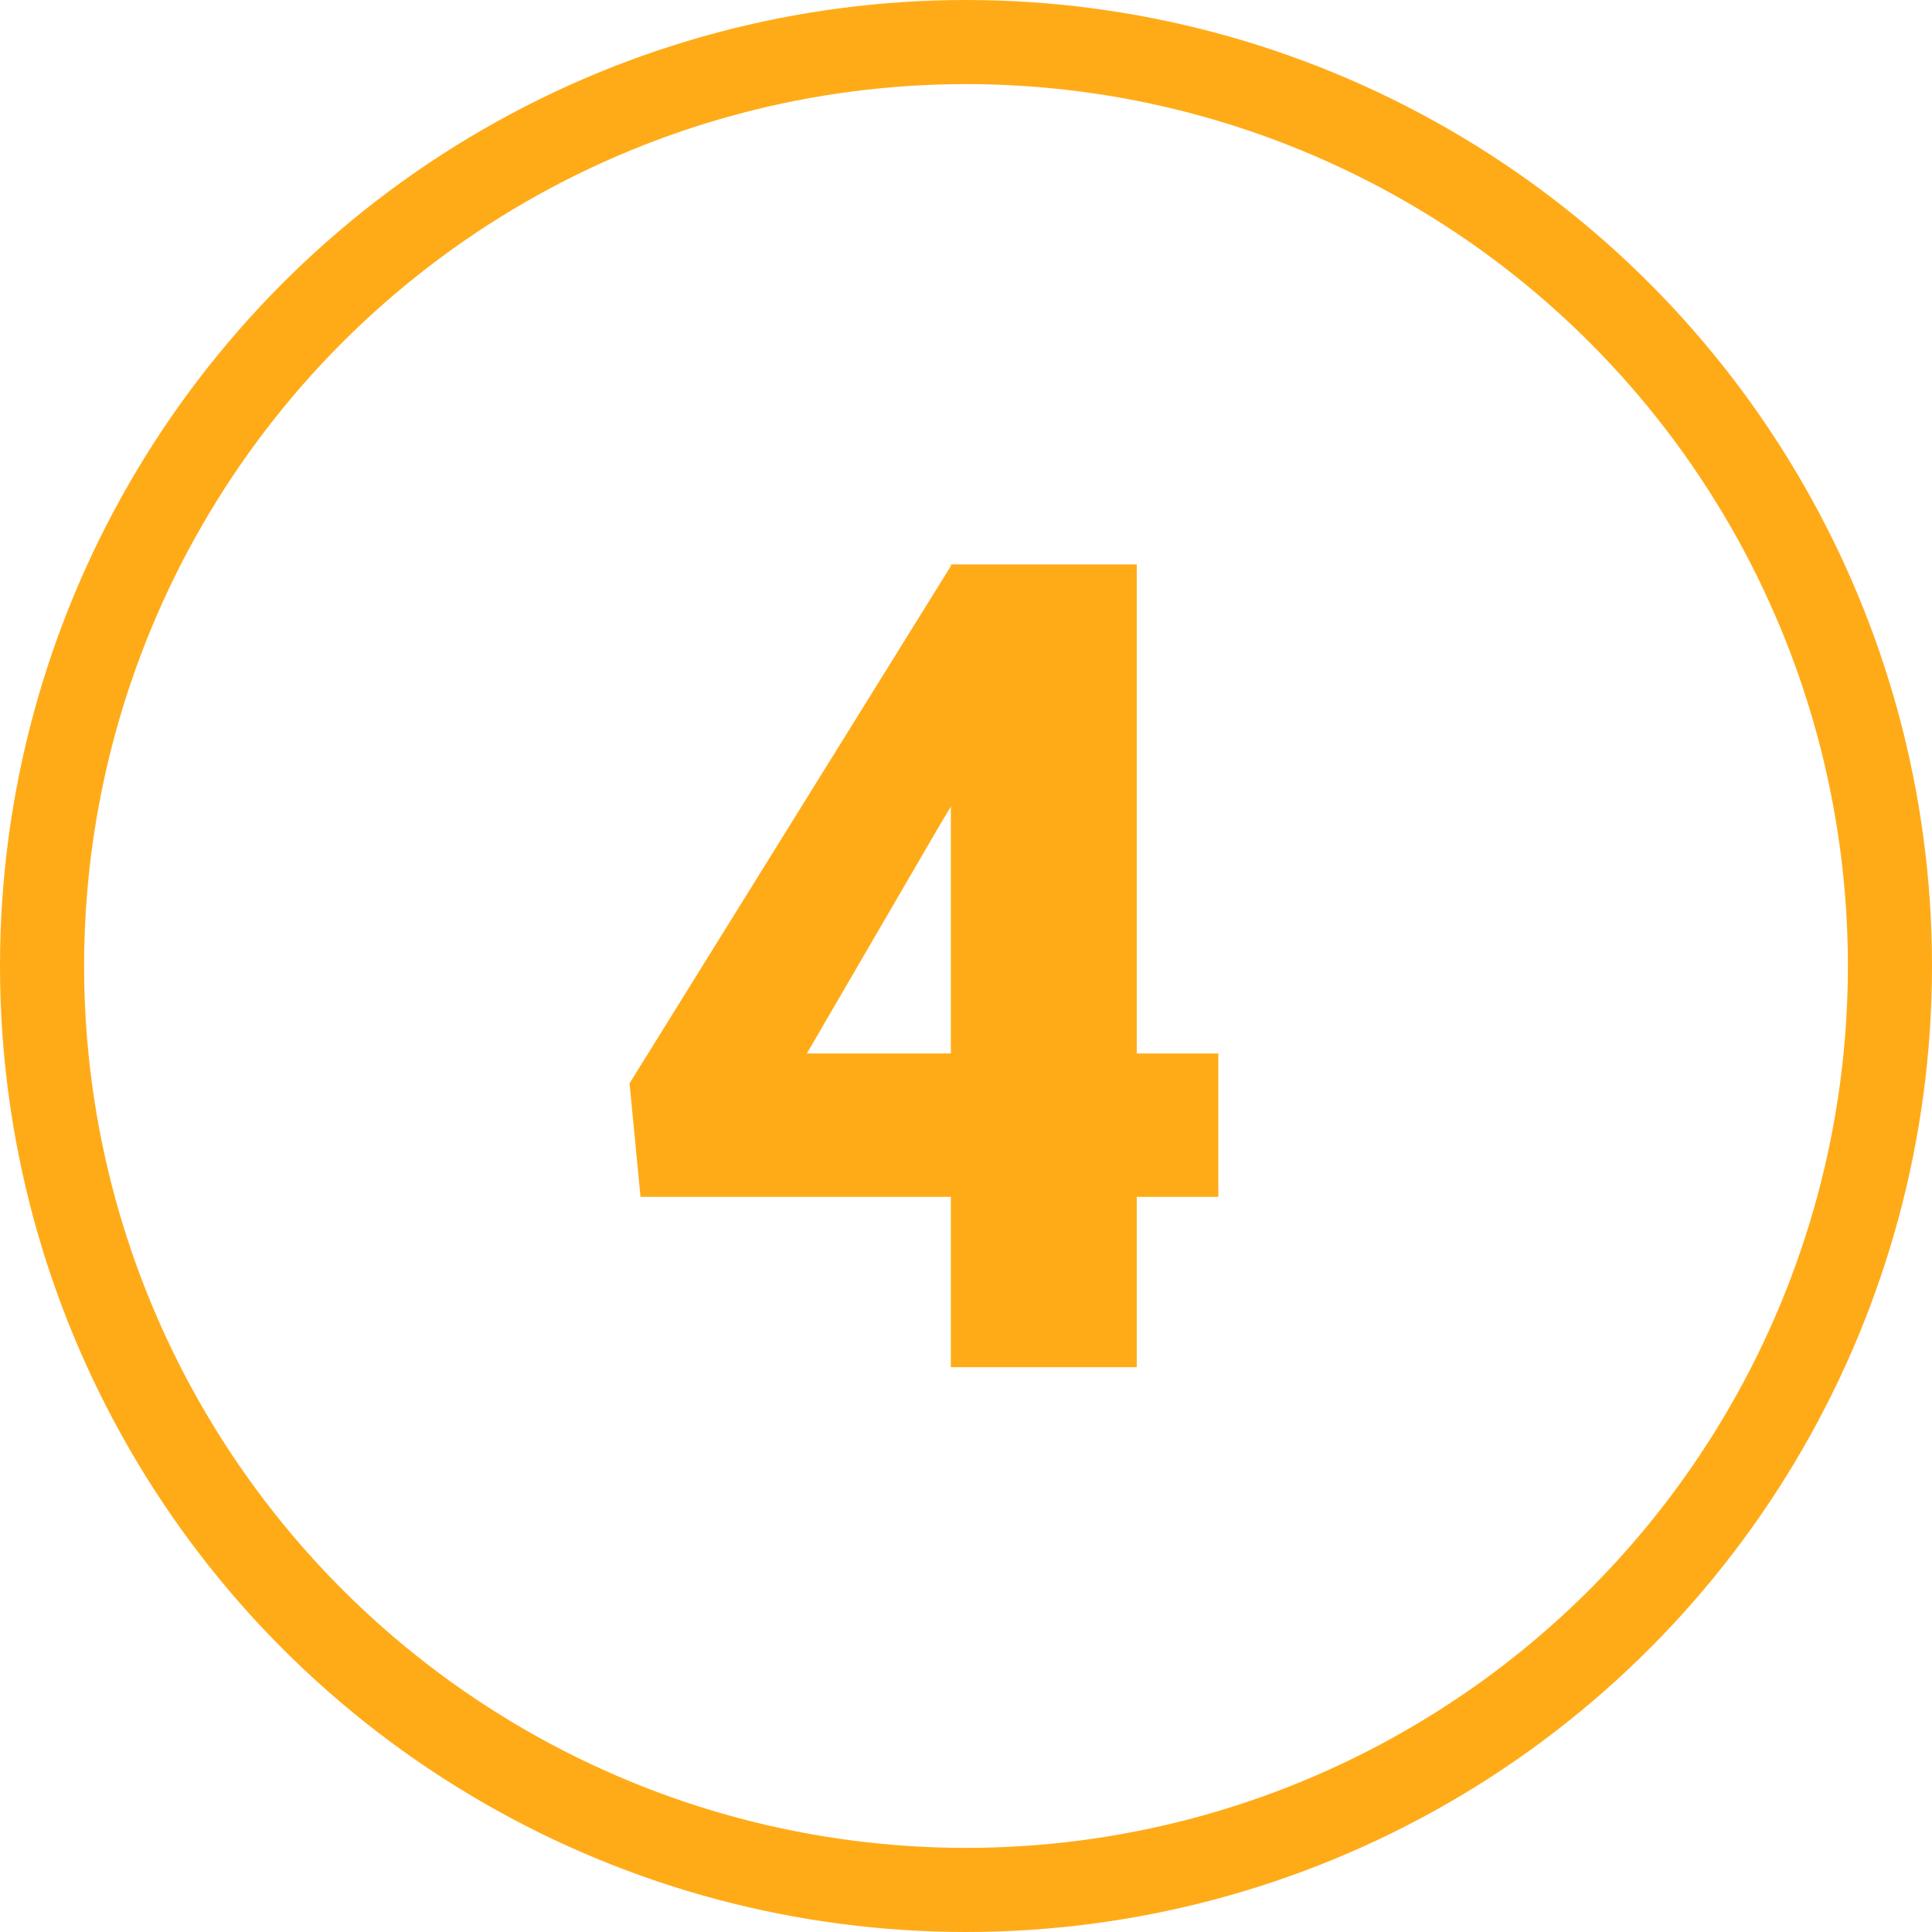
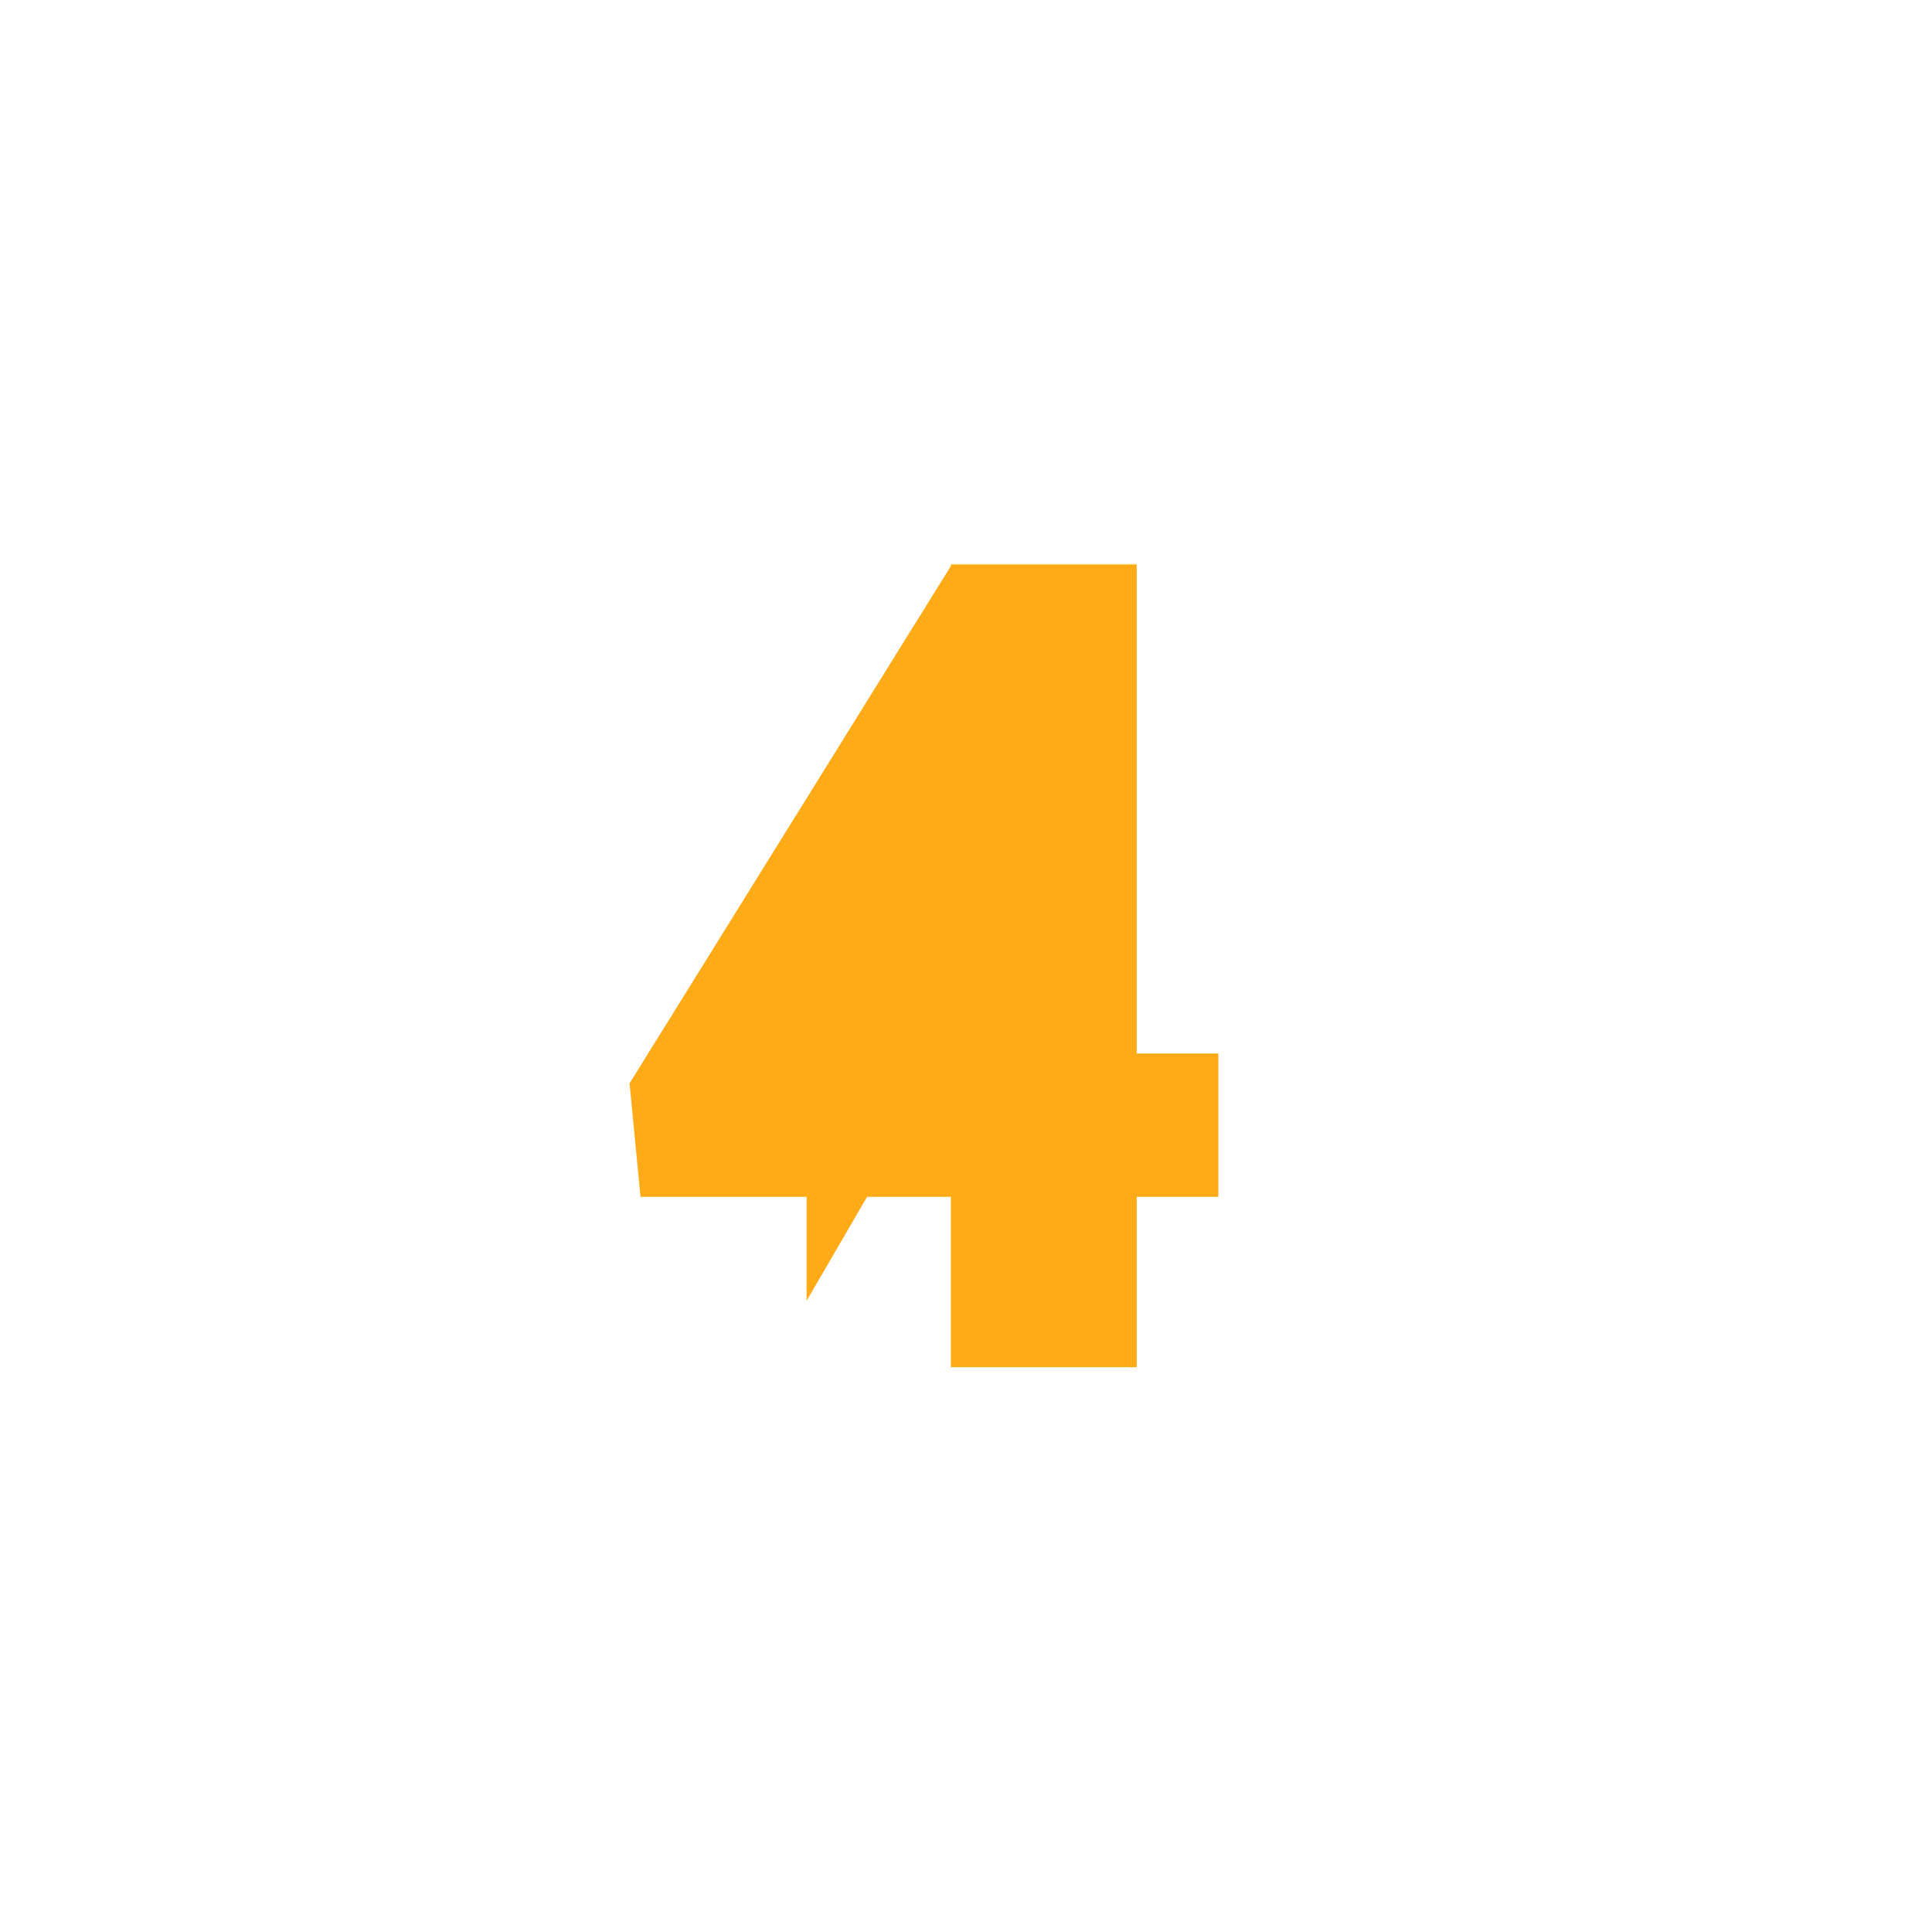
<svg xmlns="http://www.w3.org/2000/svg" id="b" width="45.94" height="45.94" viewBox="0 0 45.94 45.94">
  <g id="c">
-     <path d="M27.03,25.05h1.94v3.41h-1.94v4.05h-4.42v-4.05h-7.38l-.26-2.7,7.64-12.3v-.04h4.42v11.63ZM19.18,25.05h3.43v-5.87l-.27.45-3.16,5.43Z" fill="#ffab18" />
-     <circle cx="22.97" cy="22.97" r="21.97" fill="none" stroke="#ffab18" stroke-linecap="round" stroke-linejoin="round" stroke-width="2" />
+     <path d="M27.03,25.05h1.94v3.41h-1.94v4.05h-4.42v-4.05h-7.38l-.26-2.7,7.64-12.3v-.04h4.42v11.63ZM19.18,25.05h3.43l-.27.45-3.16,5.43Z" fill="#ffab18" />
  </g>
</svg>